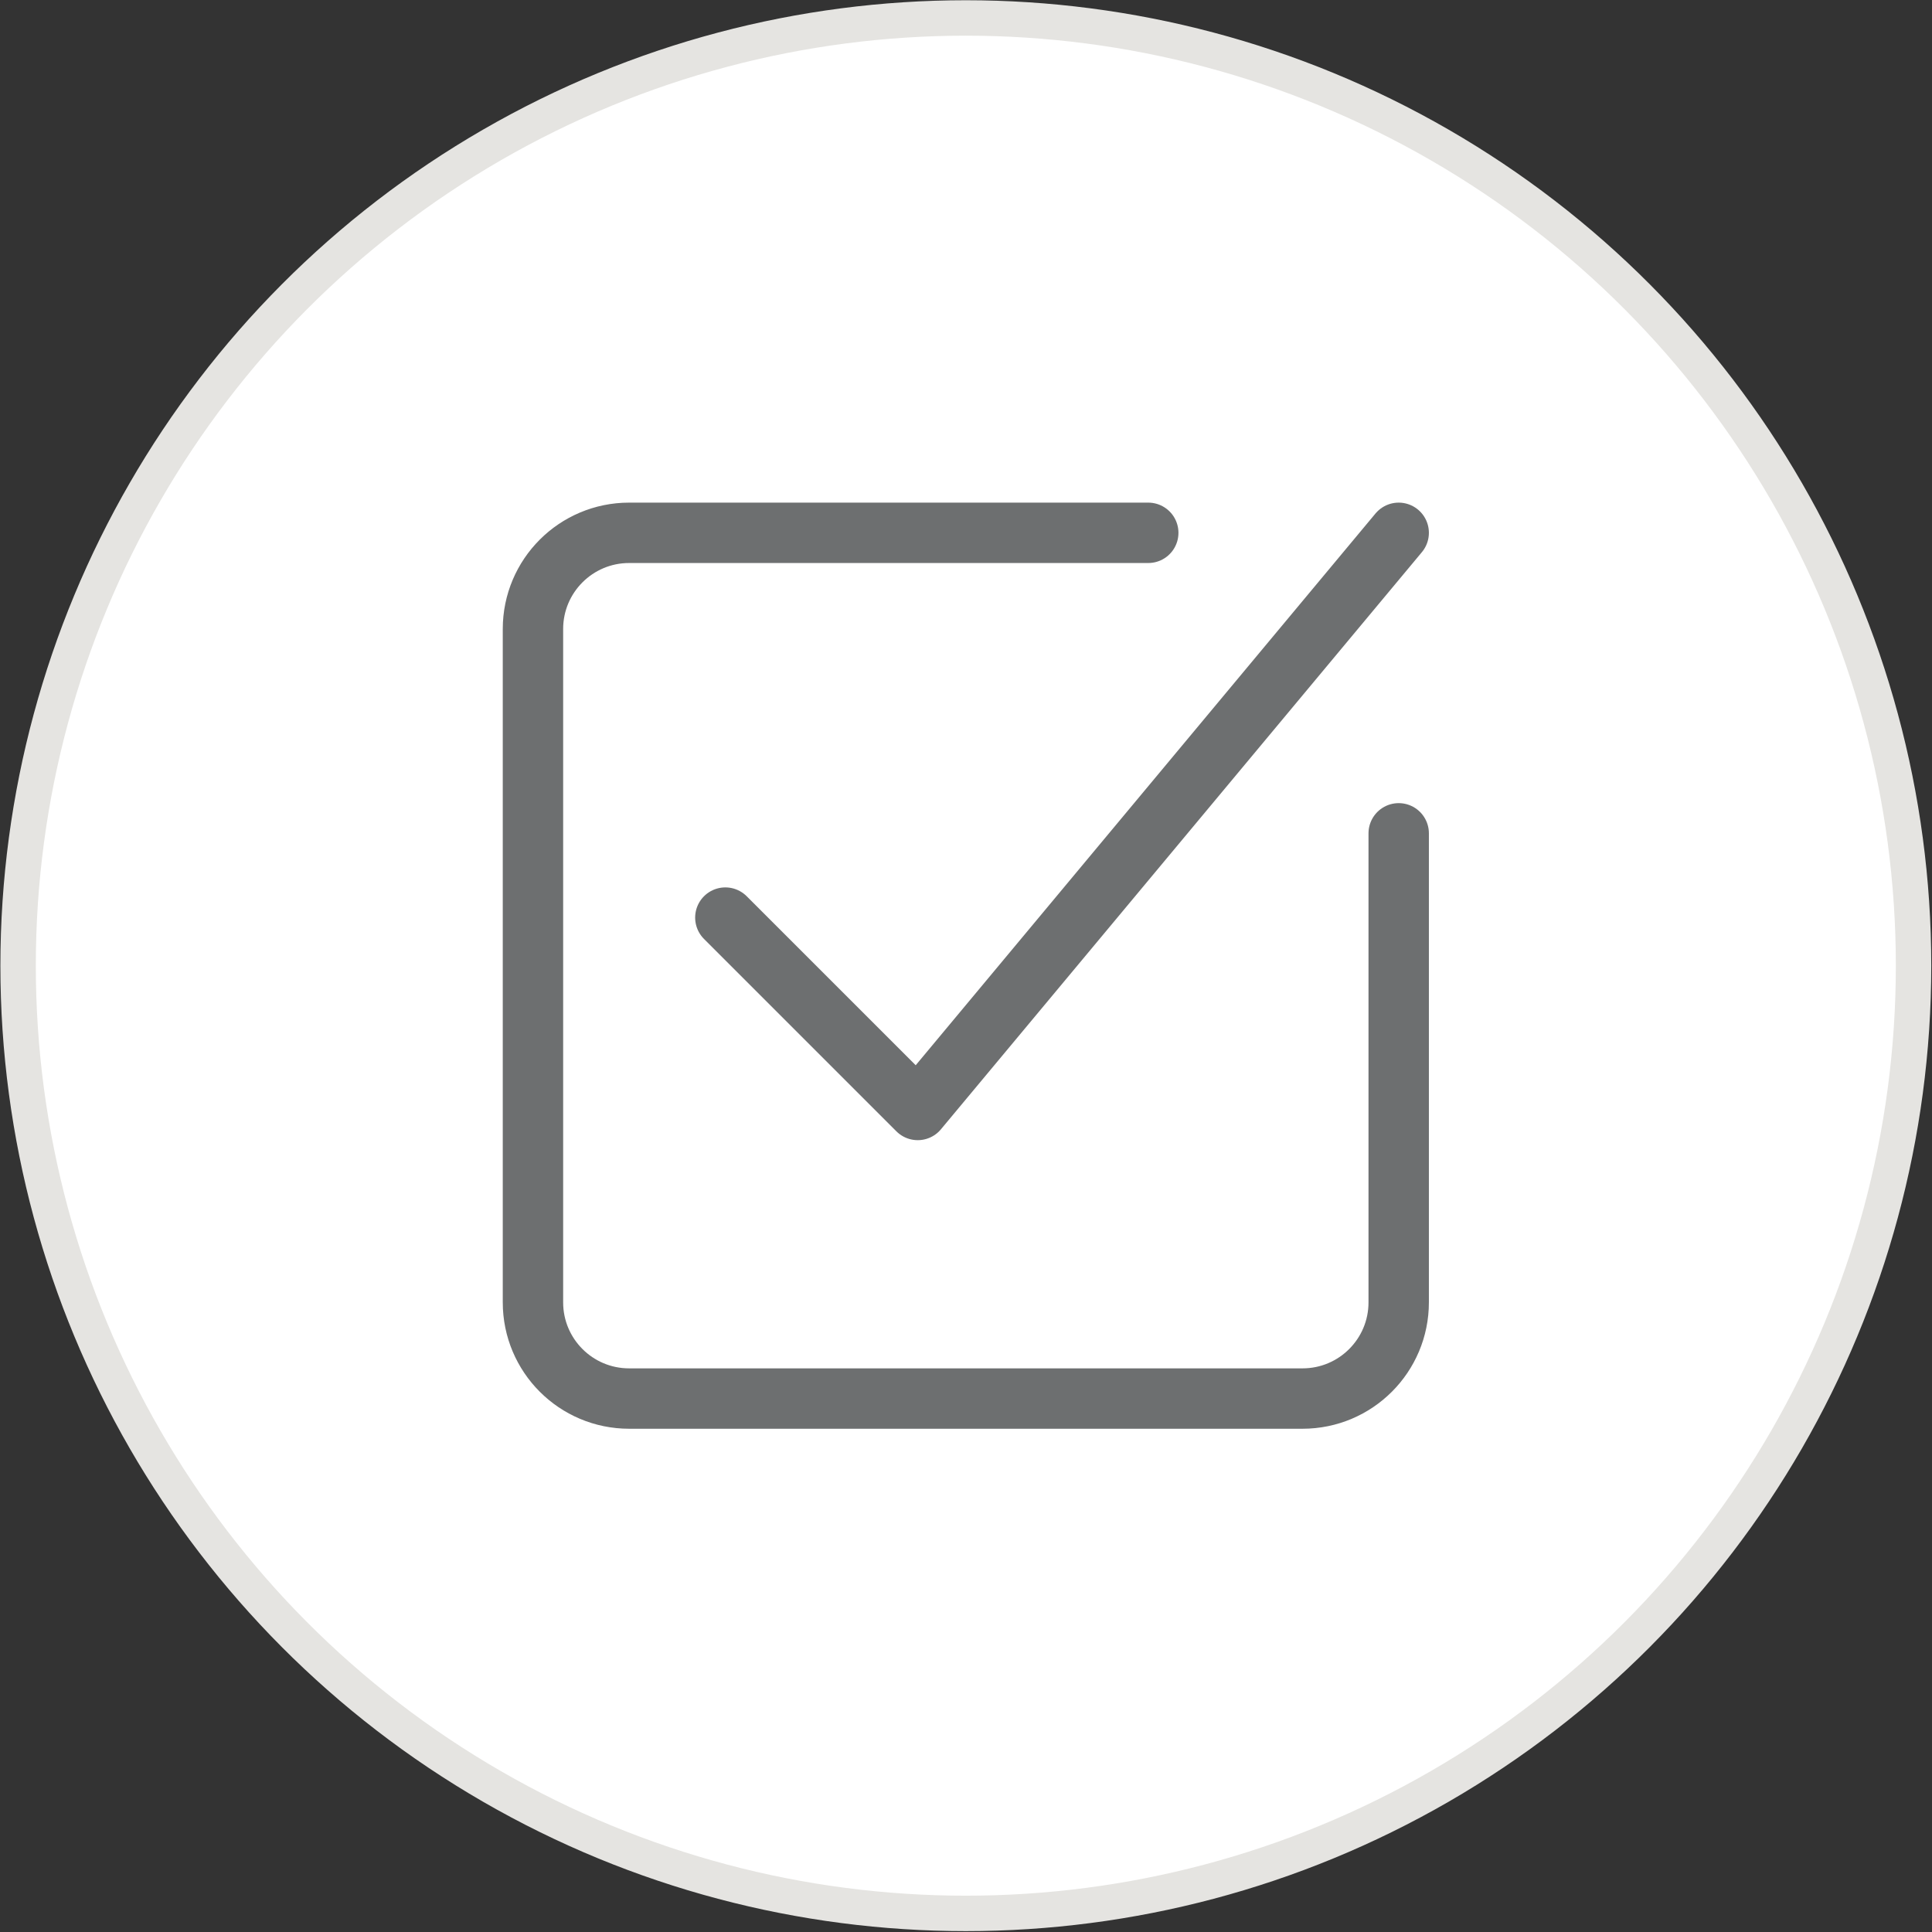
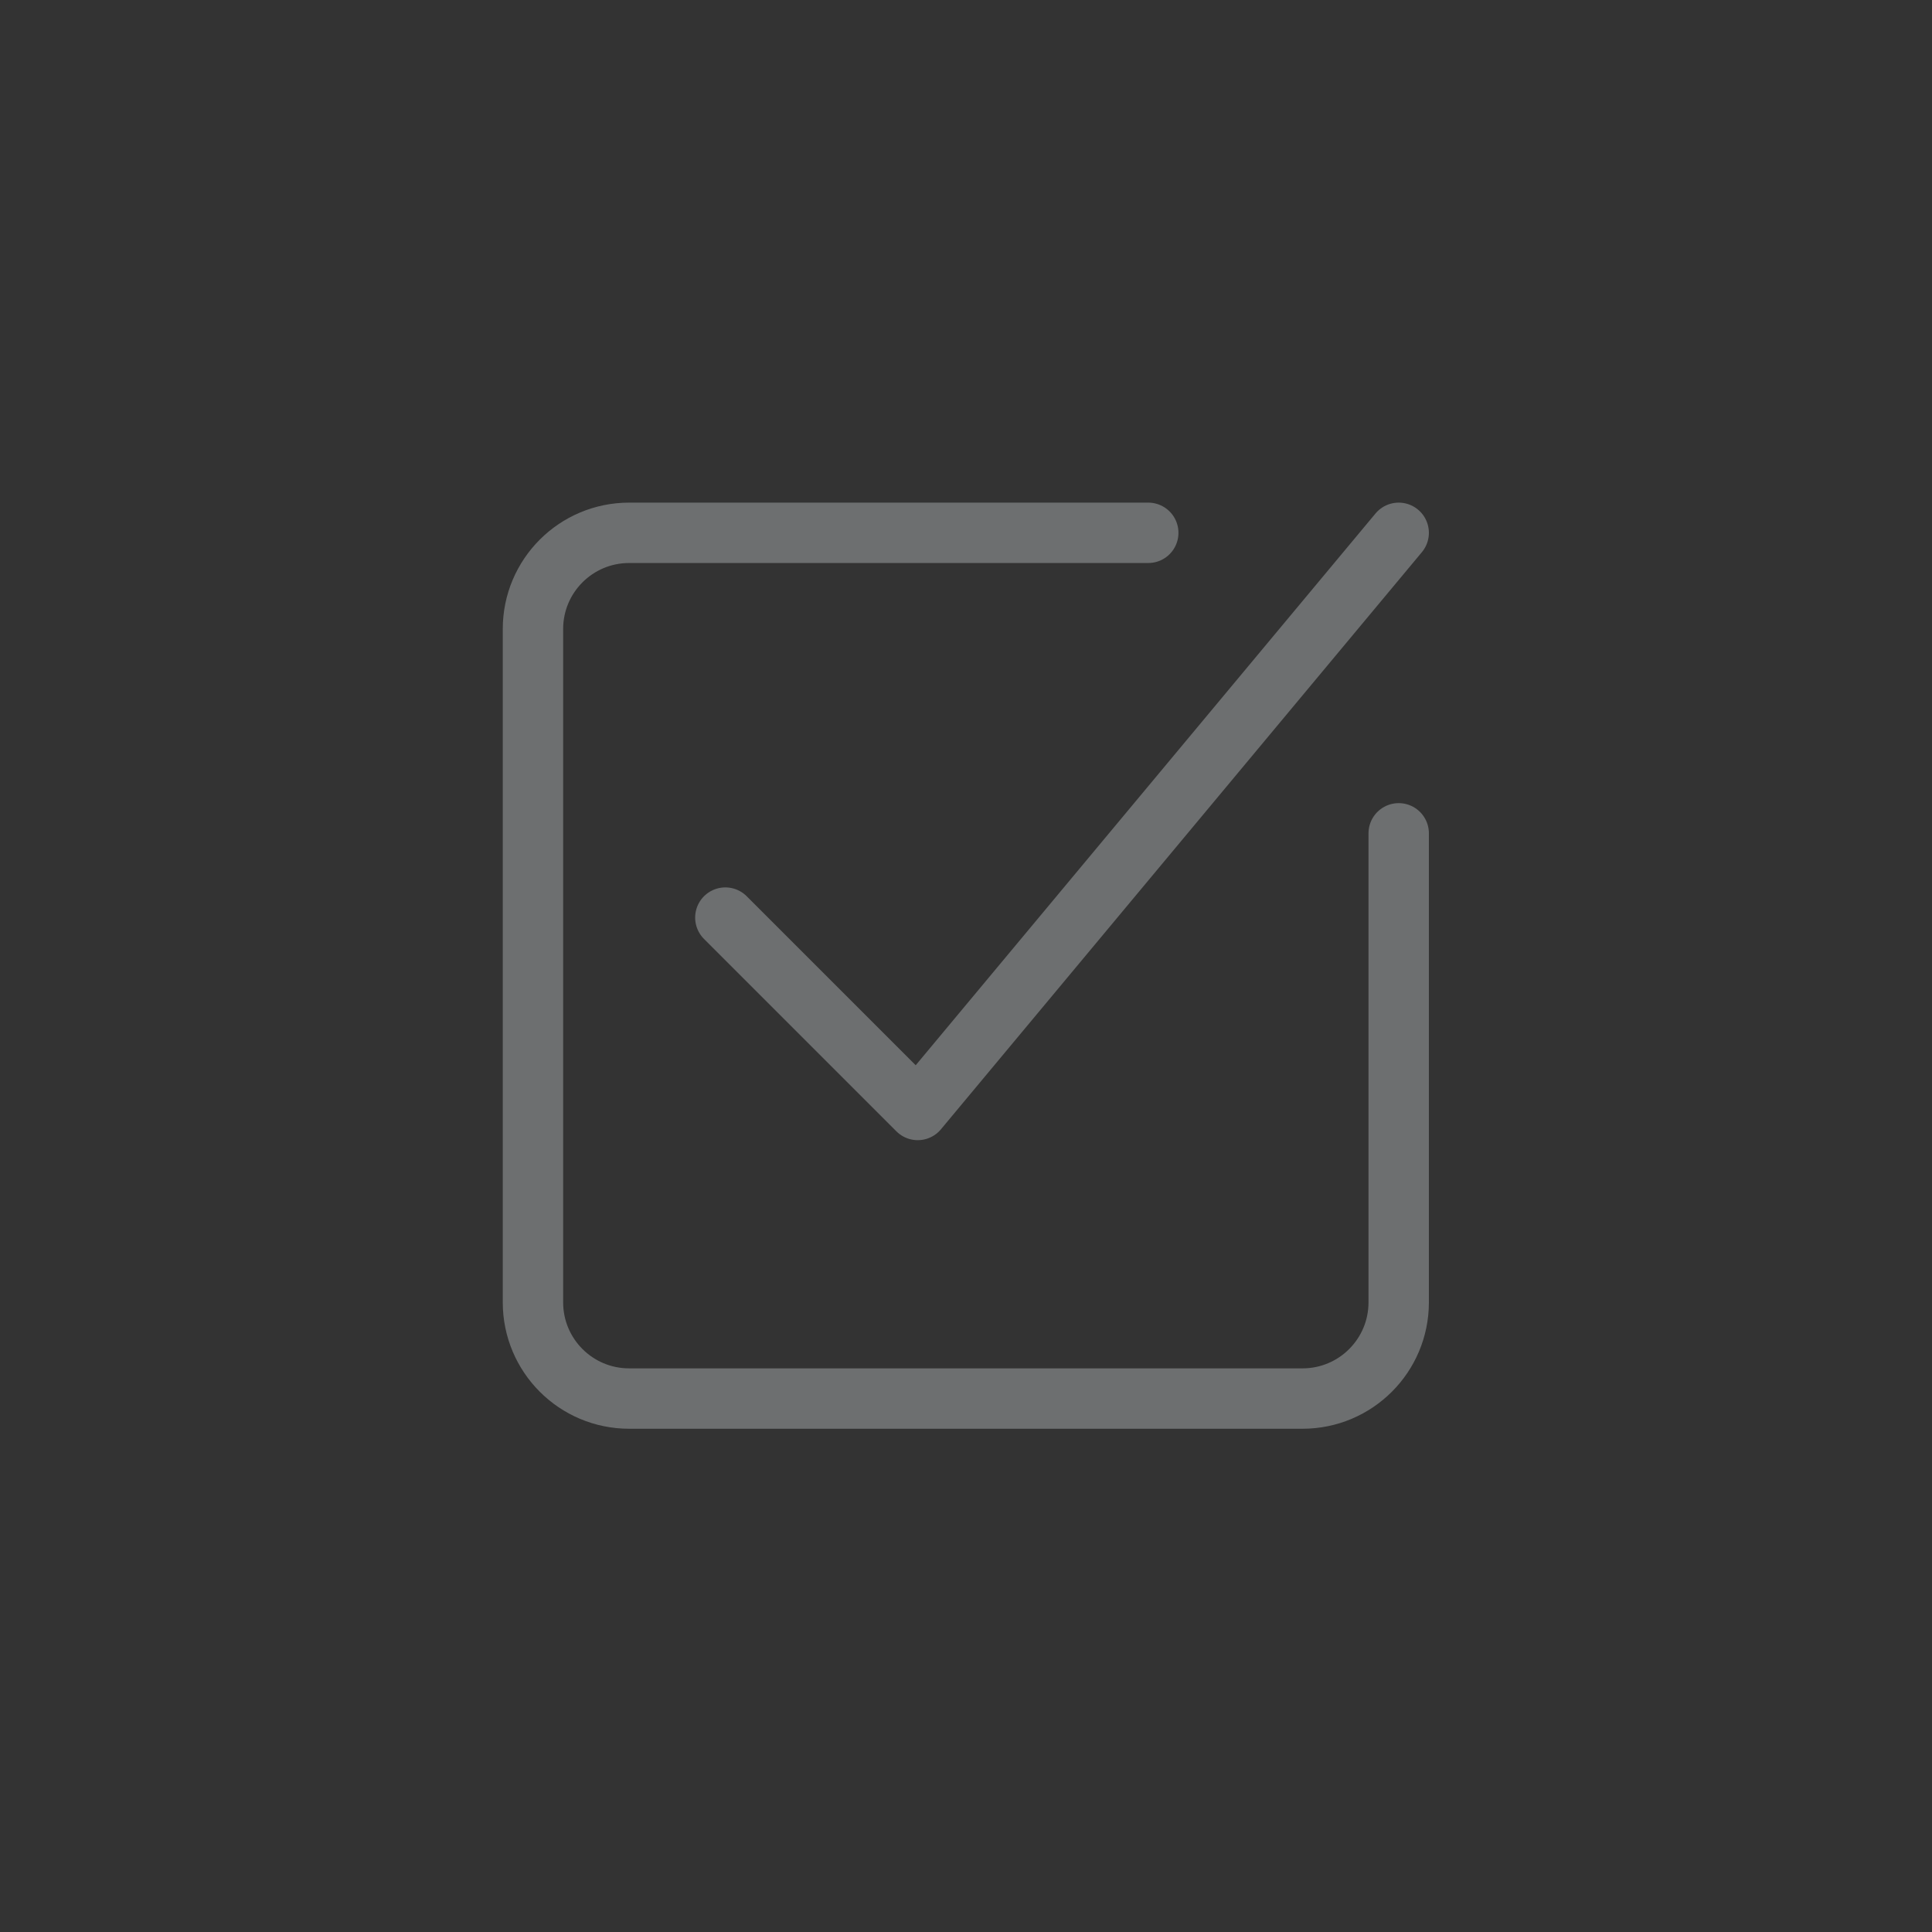
<svg xmlns="http://www.w3.org/2000/svg" width="669" height="669" viewBox="0 0 669 669" fill="none">
  <rect x="0" y="0" width="669" height="669" fill="#333333" stroke="none" />
-   <circle cx="334.441" cy="334.391" r="328.171" fill="white" stroke="#E5E4E1" stroke-width="12.268" />
  <path d="M397.611 184.501H217.859C199.456 184.501 184.55 199.407 184.55 217.81V450.973C184.55 469.376 199.456 484.282 217.859 484.282H451.022C469.425 484.282 484.331 469.376 484.331 450.973V288.558" stroke="#6D6F70" stroke-width="20.91" stroke-linecap="round" stroke-linejoin="round" />
  <path d="M251.168 317.737L317.786 384.355L484.331 184.501" stroke="#6D6F70" stroke-width="20.91" stroke-linecap="round" stroke-linejoin="round" />
</svg>